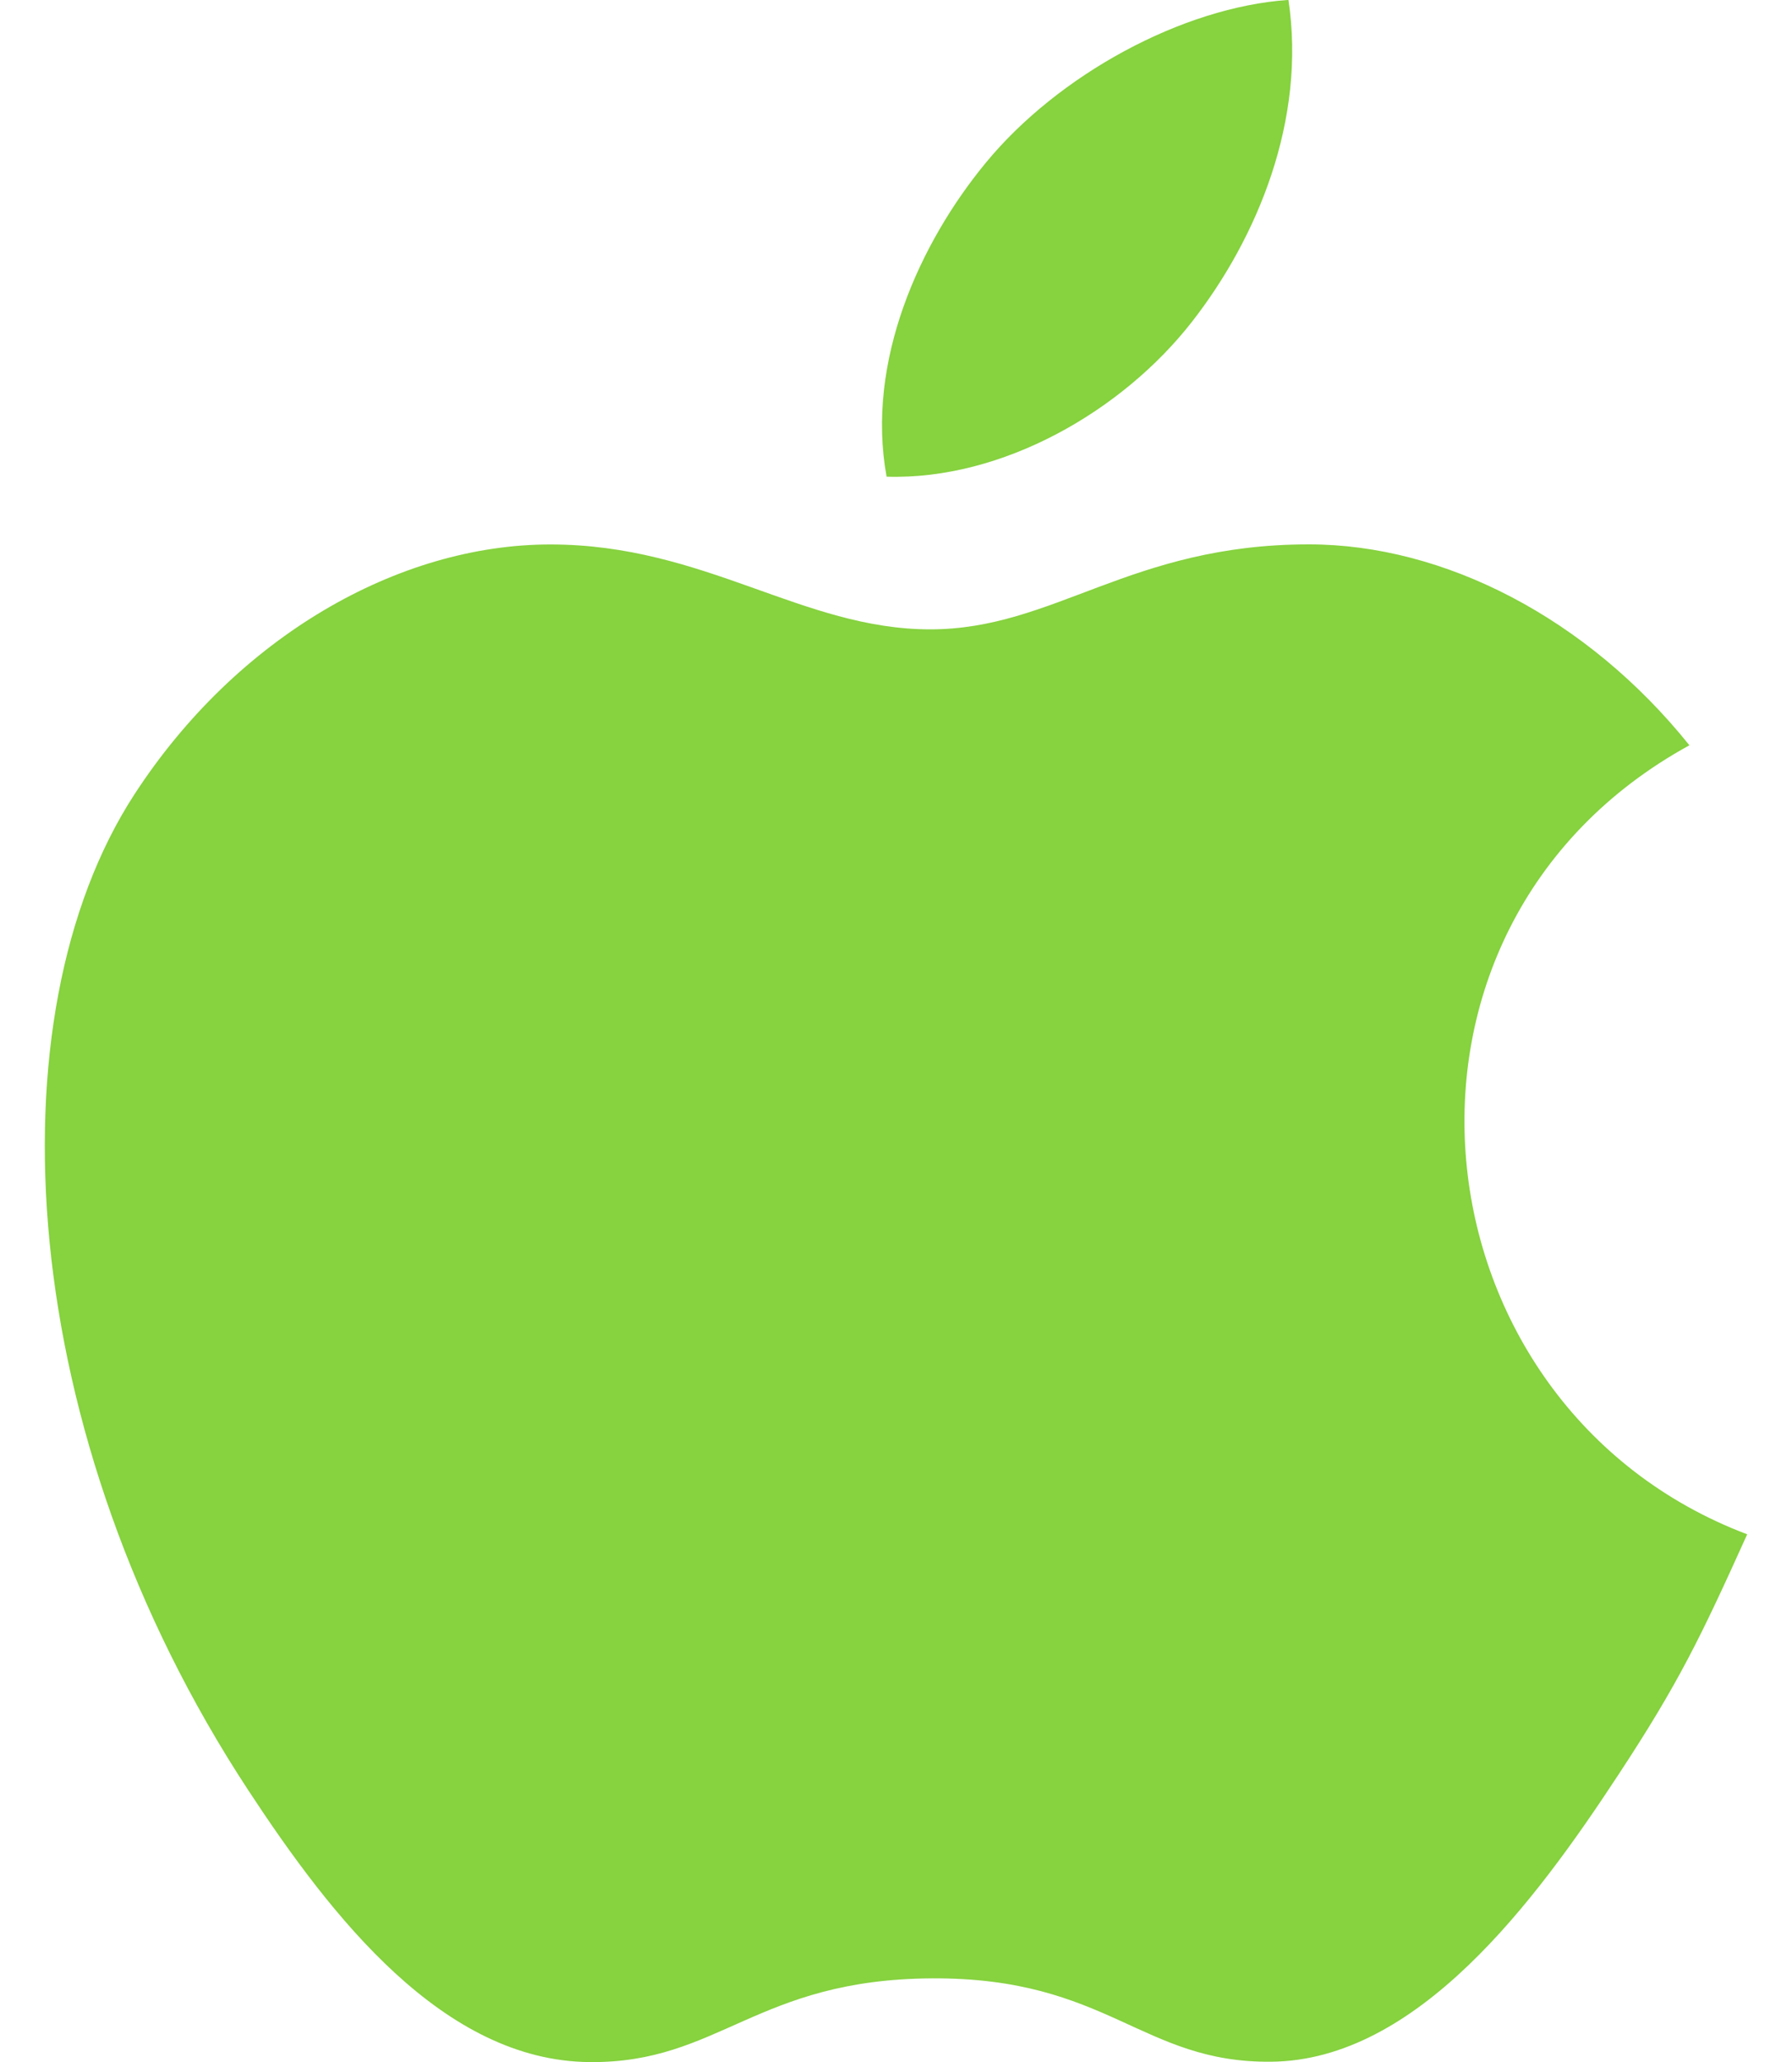
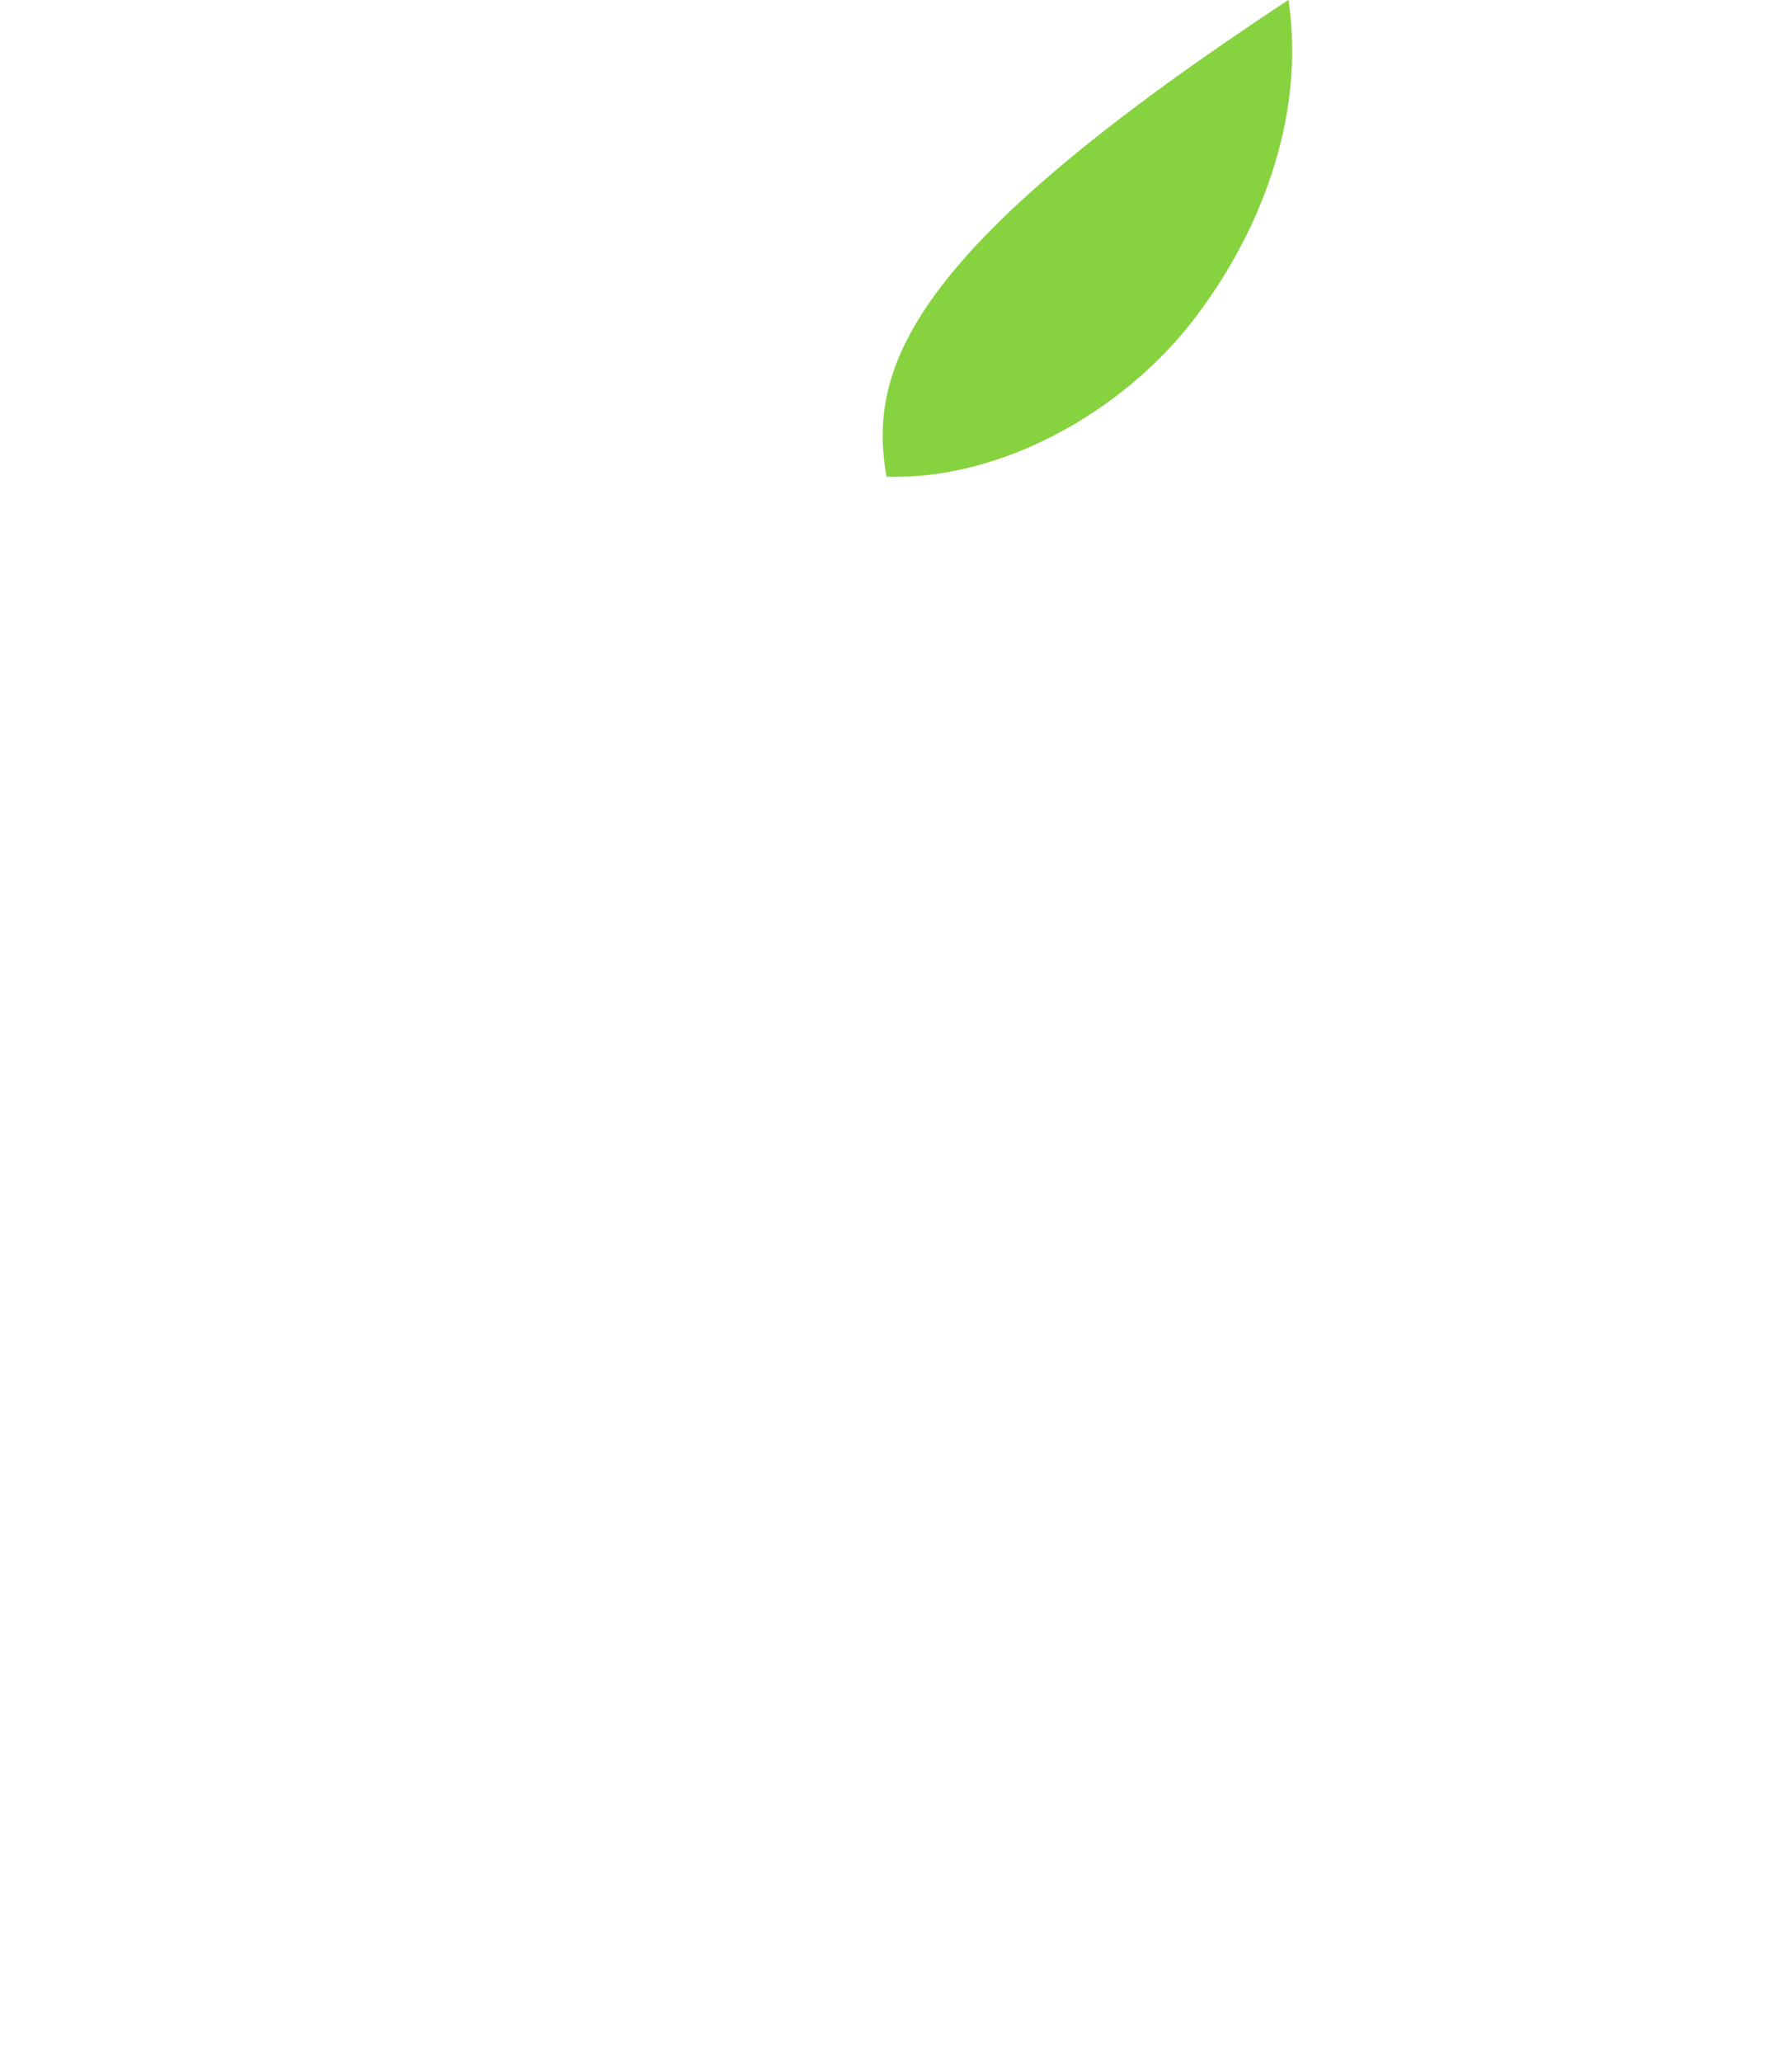
<svg xmlns="http://www.w3.org/2000/svg" width="20" height="23" viewBox="0 0 20 23" fill="none">
-   <path d="M19.5 17.114C18.98 18.265 18.732 18.778 18.063 19.795C17.131 21.215 15.816 22.983 14.186 22.997C12.738 23.011 12.366 22.056 10.401 22.067C8.436 22.078 8.027 23.015 6.579 23.001C4.949 22.986 3.704 21.39 2.771 19.969C0.163 15.999 -0.11 11.34 1.498 8.864C2.642 7.103 4.446 6.073 6.142 6.073C7.868 6.073 8.954 7.02 10.382 7.02C11.767 7.02 12.611 6.072 14.608 6.072C16.117 6.072 17.715 6.893 18.855 8.313C15.123 10.359 15.729 15.688 19.5 17.114Z" fill="#86D23F" />
-   <path d="M13.305 3.587C14.03 2.657 14.581 1.342 14.38 -0.001C13.195 0.08 11.81 0.834 11.001 1.817C10.266 2.708 9.66 4.031 9.895 5.317C11.188 5.357 12.527 4.585 13.305 3.587Z" fill="#86D23F" />
+   <path d="M13.305 3.587C14.03 2.657 14.581 1.342 14.38 -0.001C10.266 2.708 9.66 4.031 9.895 5.317C11.188 5.357 12.527 4.585 13.305 3.587Z" fill="#86D23F" />
</svg>